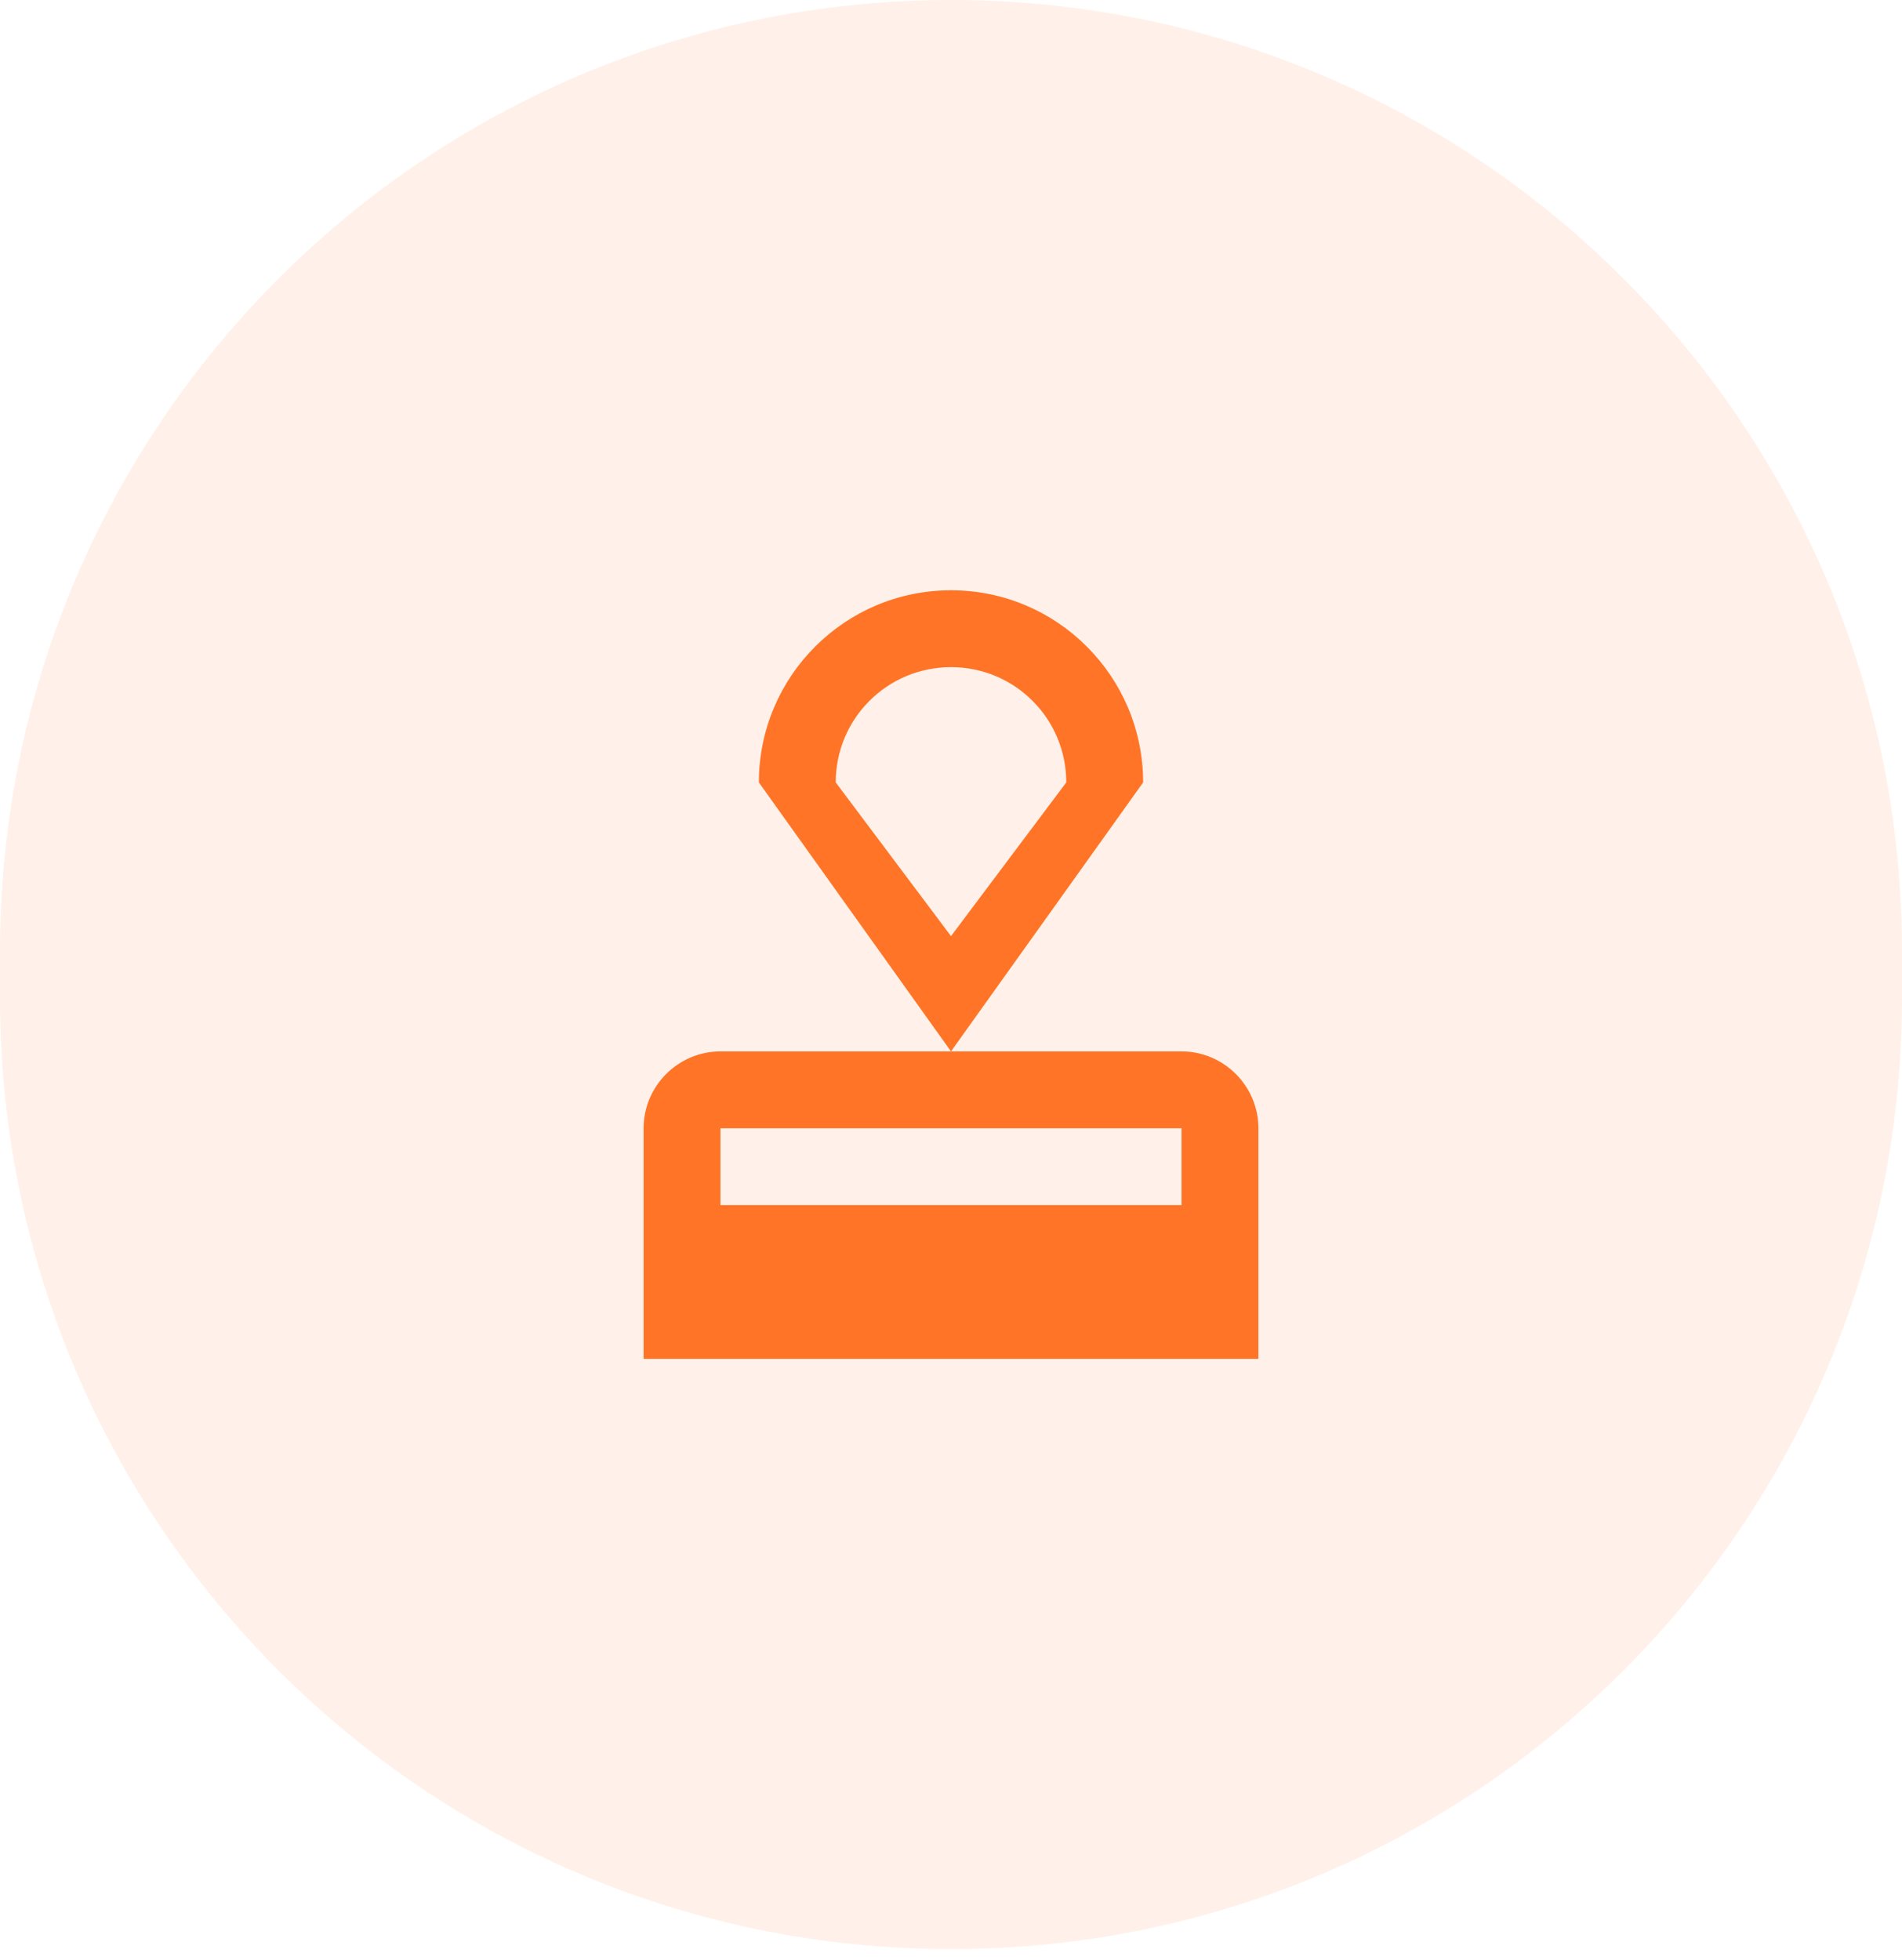
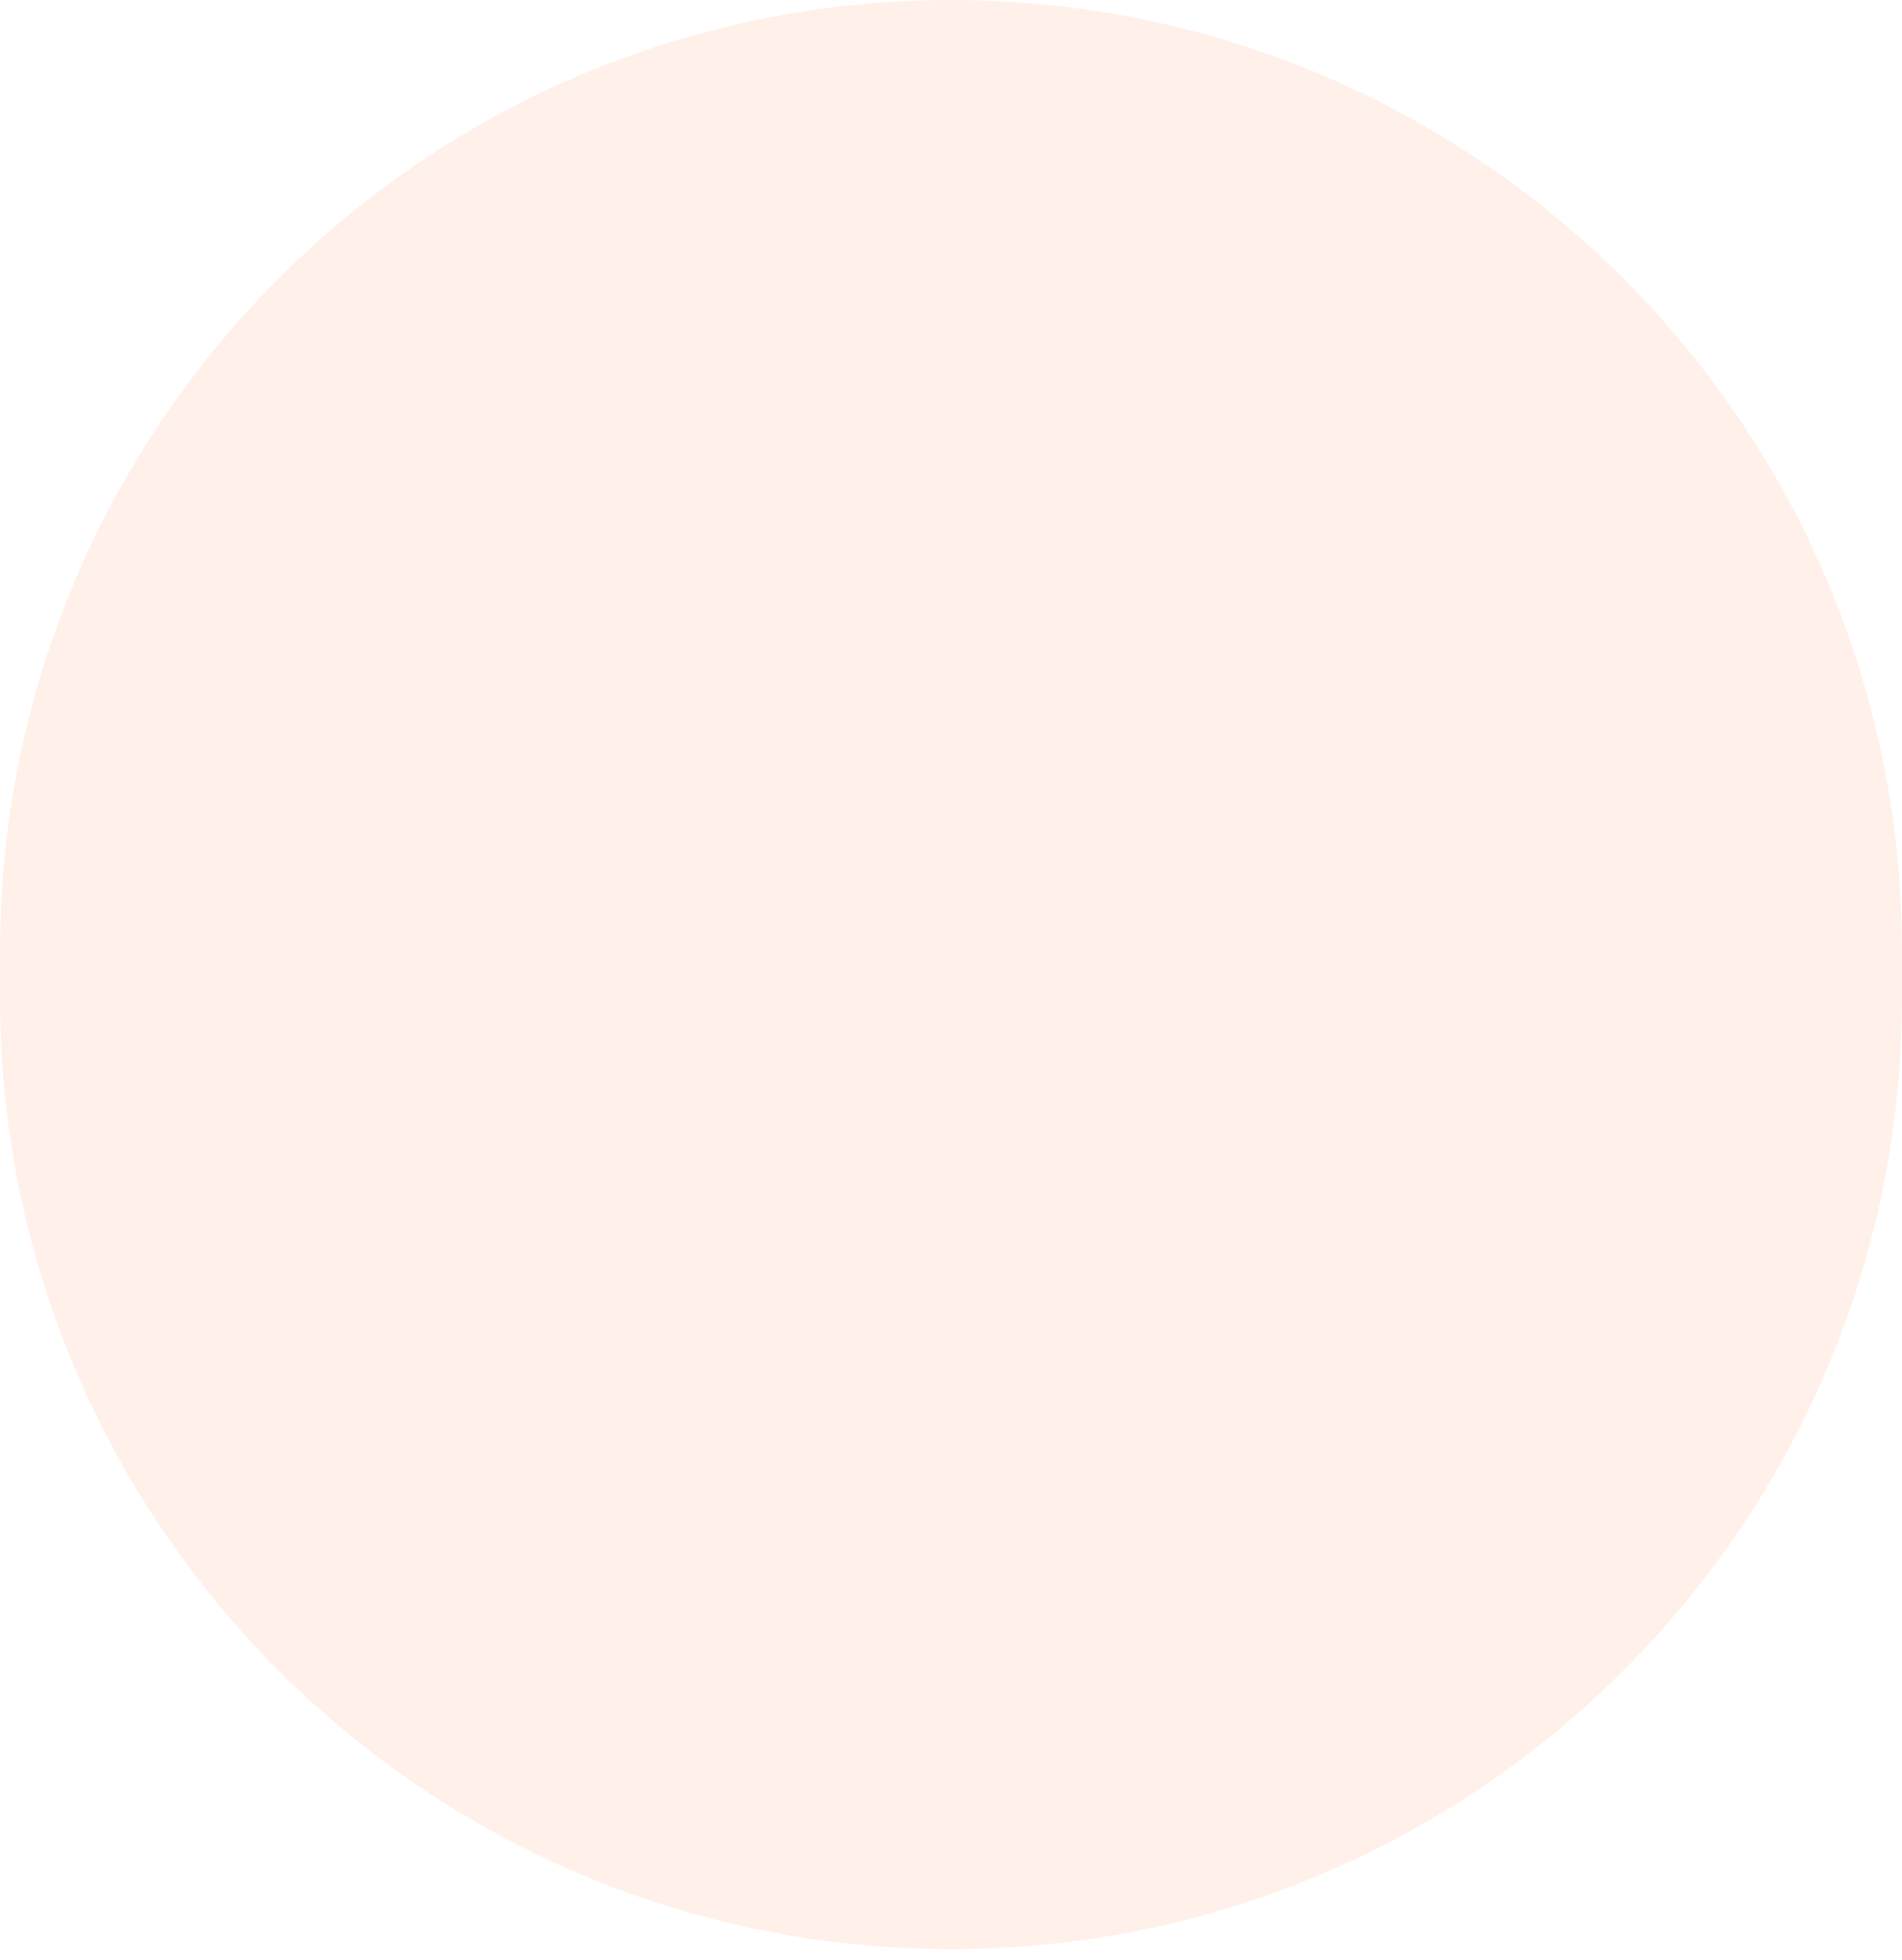
<svg xmlns="http://www.w3.org/2000/svg" width="66" height="68" viewBox="0 0 66 68" fill="none">
  <path d="M0 33C0 14.775 14.775 0 33 0C51.225 0 66 14.775 66 33V34.629C66 52.854 51.225 67.629 33 67.629C14.775 67.629 0 52.854 0 34.629V33Z" fill="#FF7426" fill-opacity="0.1" />
-   <path d="M22.333 39.148V47.148H43.667V39.148C43.667 37.681 42.467 36.481 41 36.481H25C23.533 36.481 22.333 37.681 22.333 39.148ZM41 41.814H25V39.148H41V41.814ZM33 20.481C29.32 20.481 26.333 23.468 26.333 27.148L33 36.481L39.667 27.148C39.667 23.468 36.68 20.481 33 20.481ZM33 32.481L29 27.148C29 24.934 30.787 23.148 33 23.148C35.213 23.148 37 24.934 37 27.148L33 32.481Z" fill="#FF7426" />
</svg>